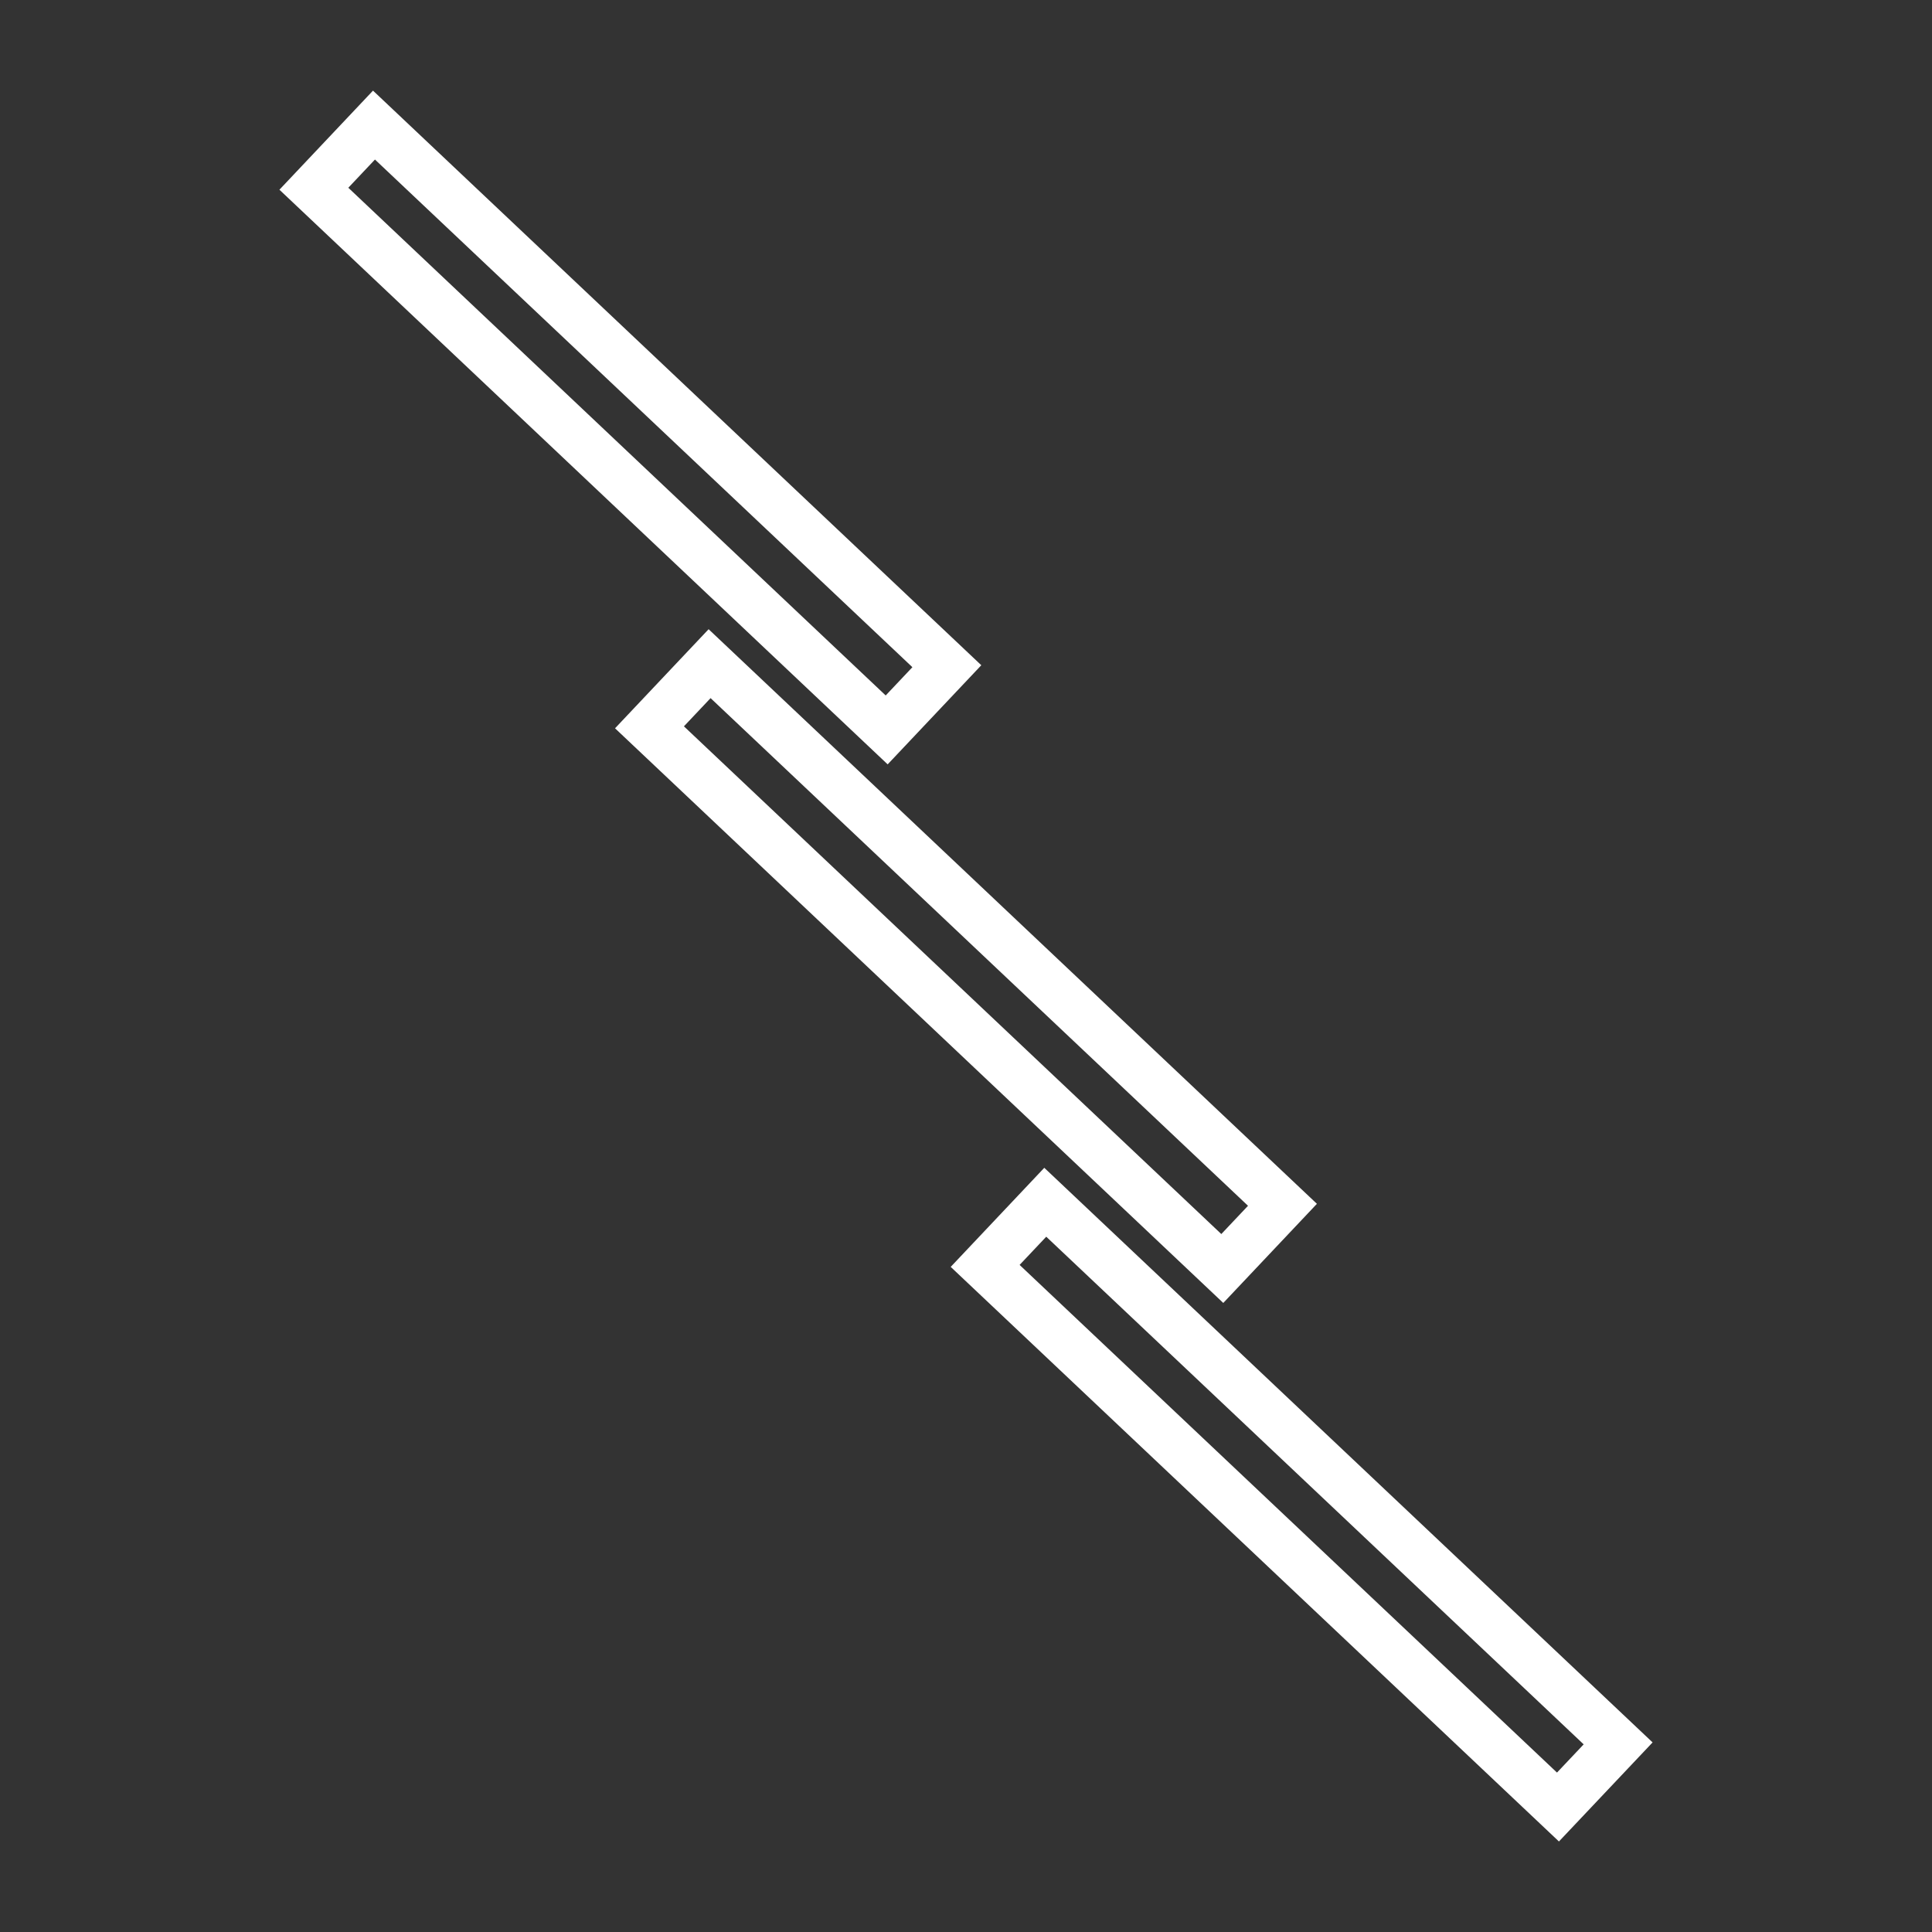
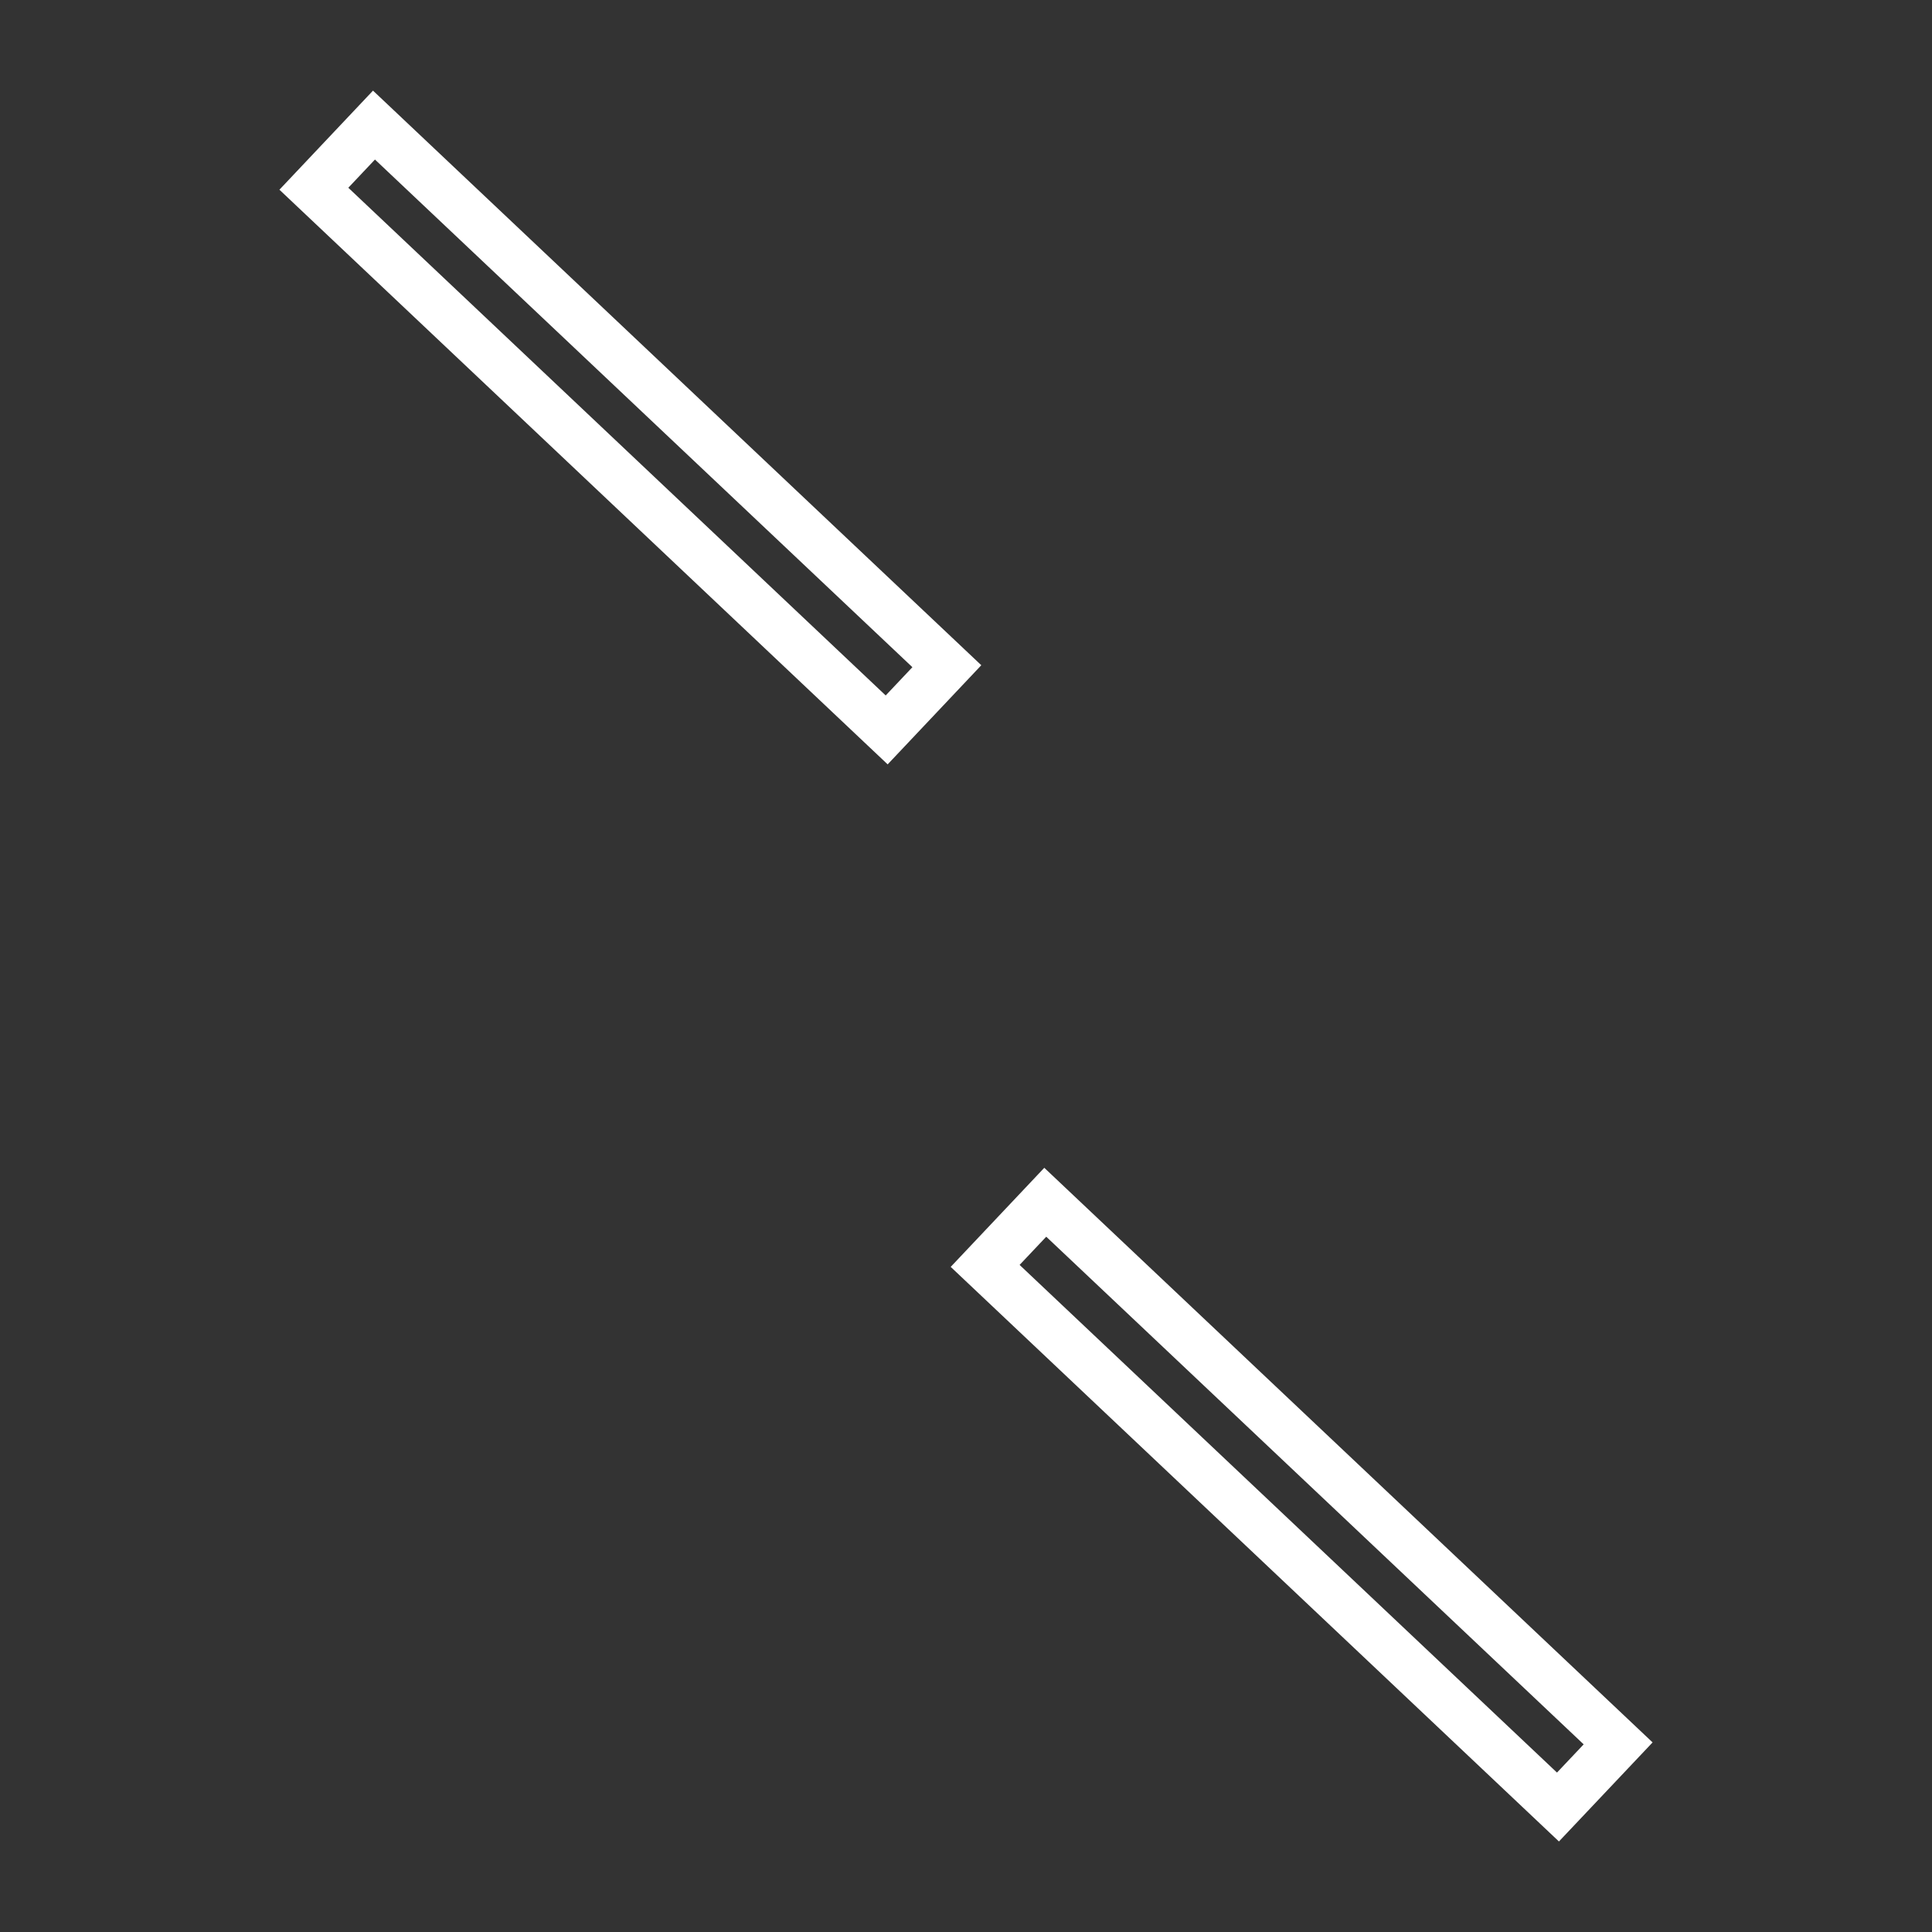
<svg xmlns="http://www.w3.org/2000/svg" width="35" height="35" viewBox="0 0 35 35" fill="none">
  <rect x="0" y="0" width="35" height="35" fill="#333333" stroke="none" />
-   <path d="M22.143 22.98L11.766 13.176L12.855 12.023L23.233 21.826L22.143 22.98Z" stroke="white" stroke-width="0.883" />
  <path d="M16.063 13.223L5.686 3.419L6.775 2.266L17.153 12.069L16.063 13.223Z" stroke="white" stroke-width="0.883" />
  <path d="M28.224 32.736L17.847 22.933L18.936 21.78L29.314 31.583L28.224 32.736Z" stroke="white" stroke-width="0.883" />
</svg>